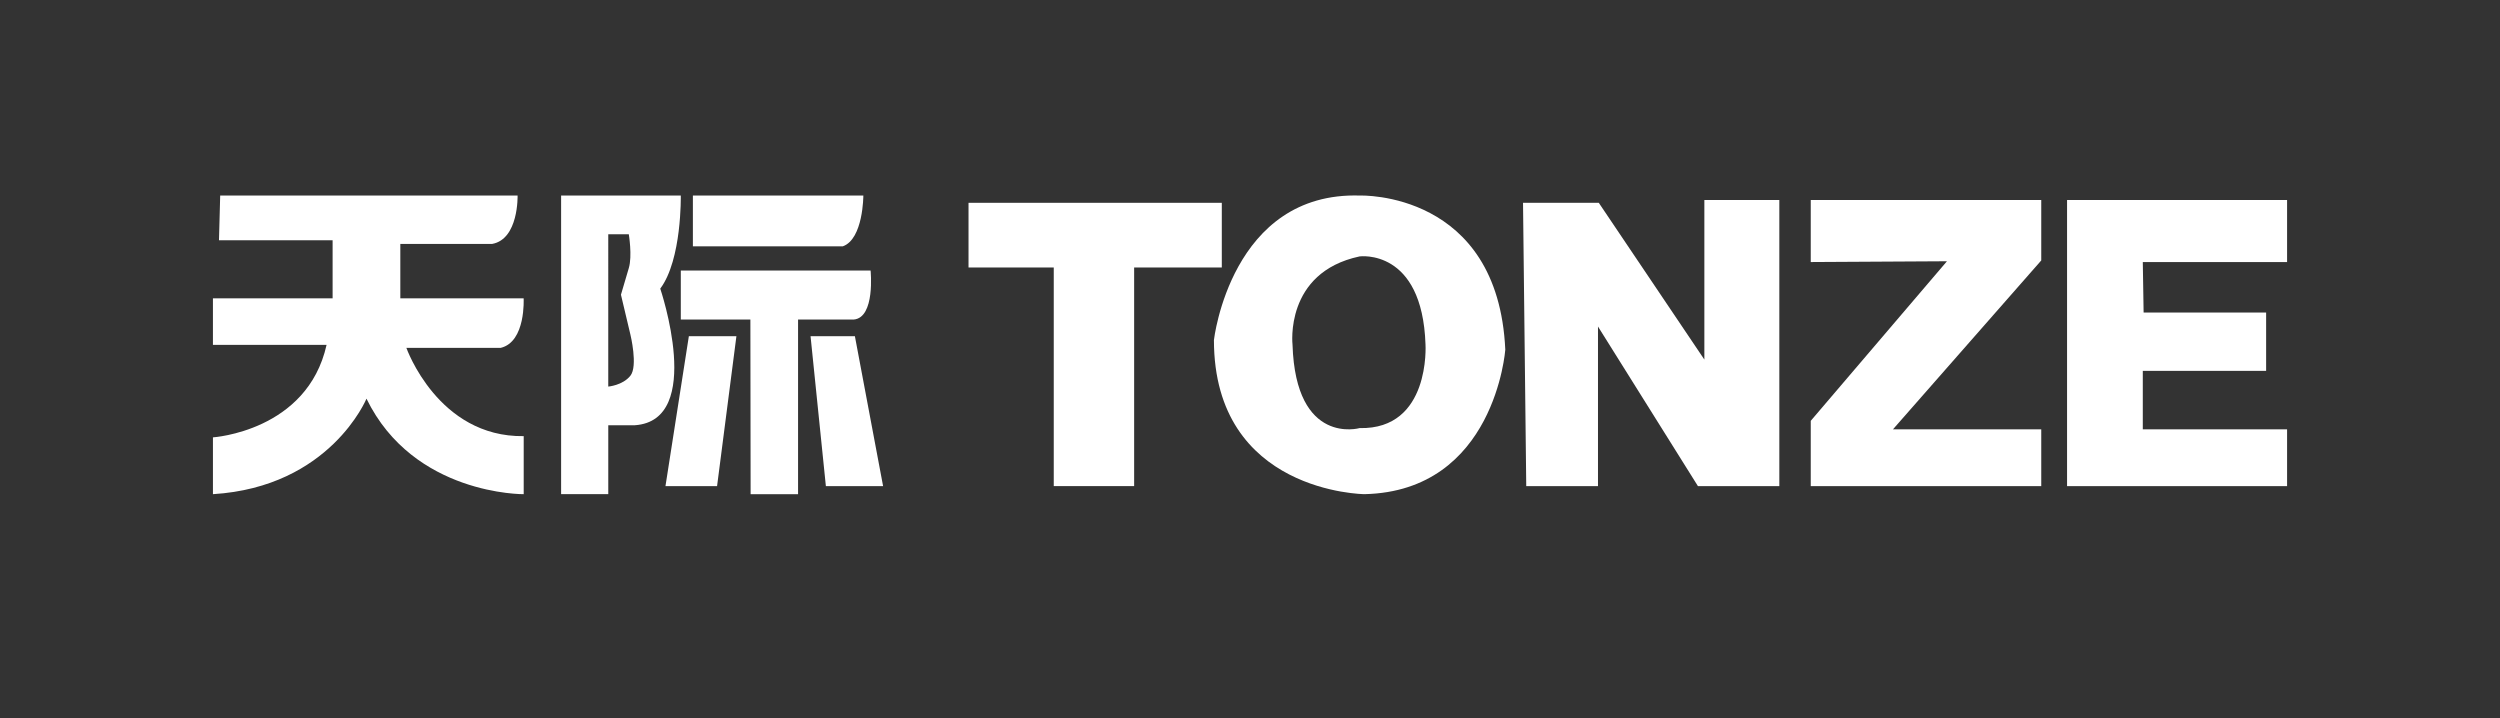
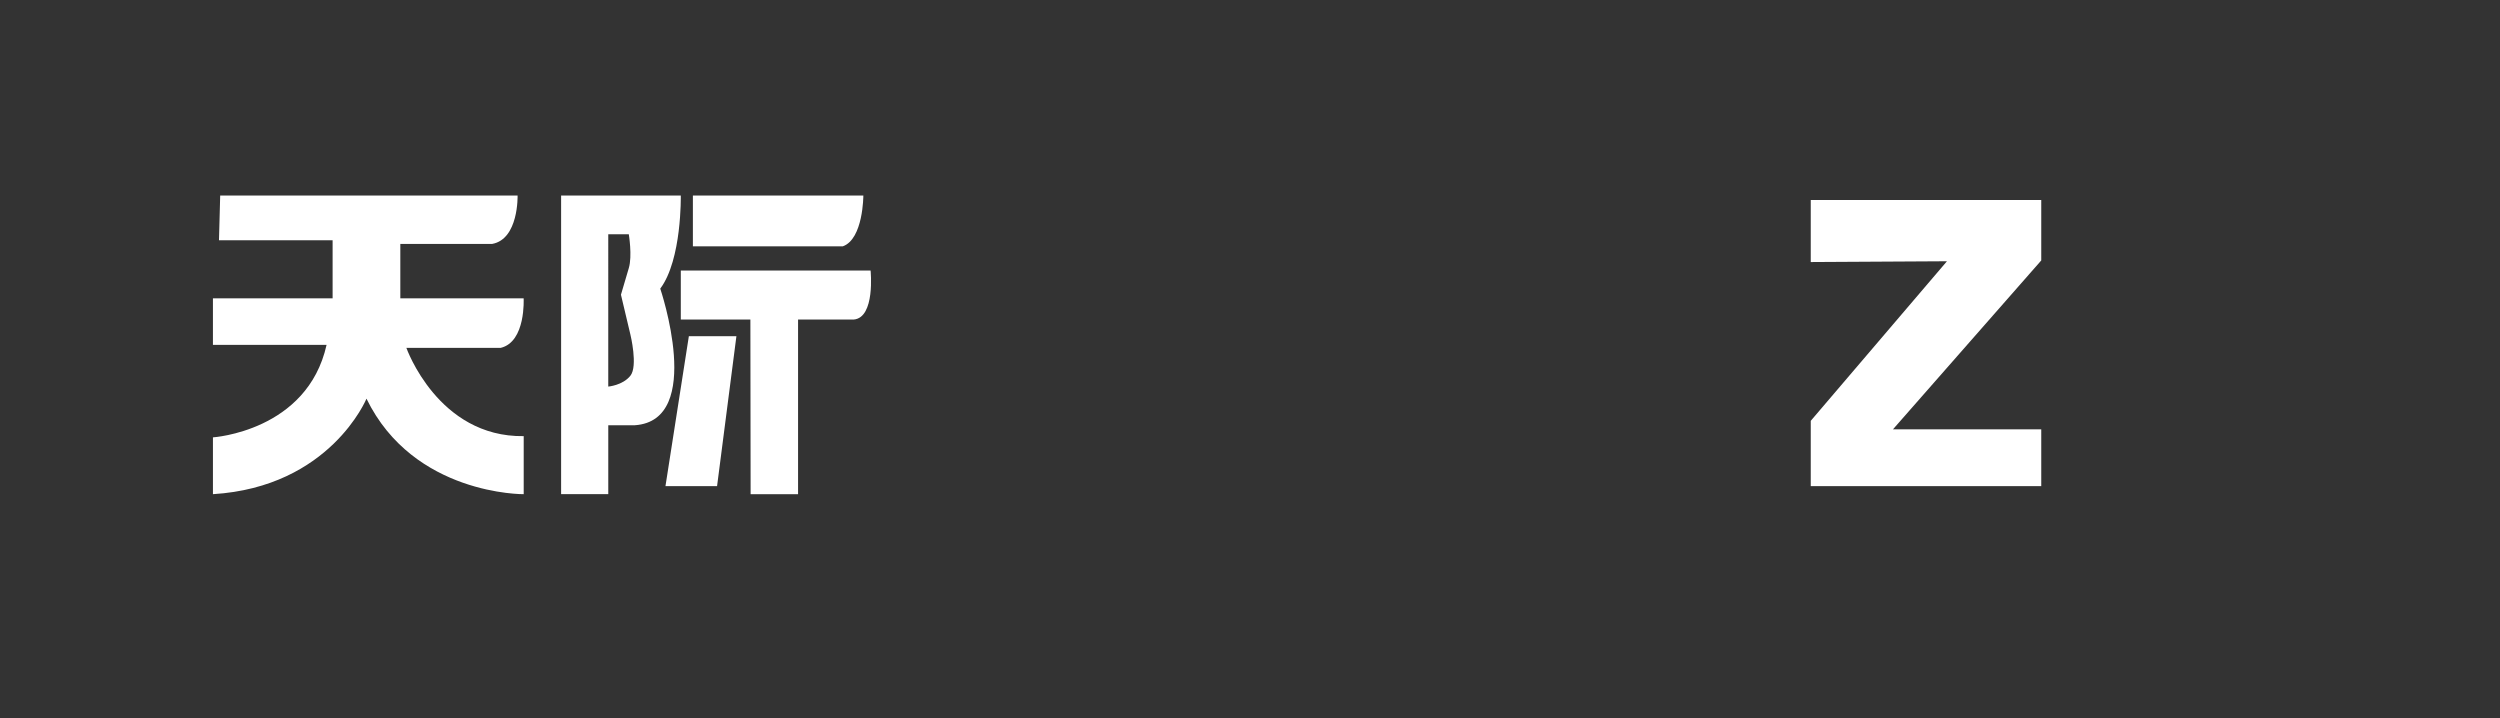
<svg xmlns="http://www.w3.org/2000/svg" version="1.1" id="图层_1" x="0px" y="0px" width="227px" height="65.197px" viewBox="0 0 227 65.197" enable-background="new 0 0 227 65.197" xml:space="preserve">
  <rect x="0" y="0" width="227" height="65.197" fill="#333333" stroke="none" />
  <g>
    <path fill="#FFFFFF" d="M19.993,17.756h27.004c0,0,0.11,3.952-2.305,4.391h-8.343v4.94h11.197c0,0,0.22,3.952-2.085,4.5h-8.562   c0,0,2.865,8.124,10.653,8.014v5.27c0,0-9.995,0.11-14.276-8.672c0,0-3.293,8.014-13.941,8.672v-5.159   c0,0,8.562-0.549,10.318-8.398H19.334v-4.226h10.867v-5.27H19.884L19.993,17.756z" />
    <path fill="#FFFFFF" d="M61.816,17.756H50.949v27.114h4.282v-6.258h2.415c6.366-0.438,2.305-12.404,2.305-12.404   C61.926,23.575,61.816,17.756,61.816,17.756z M57.242,34.113c-0.695,0.879-2.012,0.988-2.012,0.988V21.27h1.865   c0,0,0.33,1.975,0,3.074c-0.329,1.097-0.713,2.415-0.713,2.415l0.859,3.623C57.242,30.381,57.938,33.235,57.242,34.113z" />
    <path fill="#FFFFFF" d="M62.914,17.756h15.478c0,0,0,3.952-1.866,4.611H62.914V17.756z" />
    <path fill="#FFFFFF" d="M61.817,24.562H79.05c0,0,0.439,4.295-1.537,4.453h-5.049v15.856h-4.308l-0.021-15.856h-6.318V24.562z" />
-     <polygon fill="#FFFFFF" points="73.598,30.527 77.624,30.527 80.185,44.138 74.989,44.138  " />
    <polygon fill="#FFFFFF" points="62.548,30.527 66.866,30.527 65.11,44.138 60.425,44.138  " />
-     <polygon fill="#FFFFFF" points="87.942,18.415 110.939,18.415 110.939,24.288 102.98,24.288 102.98,44.138 95.681,44.138    95.681,24.288 87.942,24.288  " />
-     <path fill="#FFFFFF" d="M123.508,17.756c-11.745-0.384-13.283,13.118-13.283,13.118c0,13.886,13.668,13.996,13.668,13.996   c11.854-0.275,12.788-13.118,12.788-13.118C136.022,17.317,123.508,17.756,123.508,17.756z M123.453,38.871   c0,0-5.799,1.645-6.091-7.557c0,0-0.769-6.568,6.091-8.032c0,0,5.69-0.767,5.983,7.997   C129.436,31.279,129.913,39.016,123.453,38.871z" />
-     <polygon fill="#FFFFFF" points="138.291,18.415 145.17,18.415 154.756,32.649 154.756,18.16 161.563,18.16 161.563,44.138    154.171,44.138 145.097,29.648 145.097,44.138 138.583,44.138  " />
    <polygon fill="#FFFFFF" points="164.416,18.16 185.346,18.16 185.346,23.648 171.88,38.984 185.346,38.984 185.346,44.138    164.416,44.138 164.416,38.212 176.783,23.722 164.416,23.794  " />
-     <polygon fill="#FFFFFF" points="187.689,18.16 207.667,18.16 207.667,23.794 194.566,23.794 194.64,28.376 205.764,28.376    205.764,33.673 194.566,33.673 194.566,38.984 207.667,38.984 207.667,44.138 187.689,44.138  " />
  </g>
</svg>